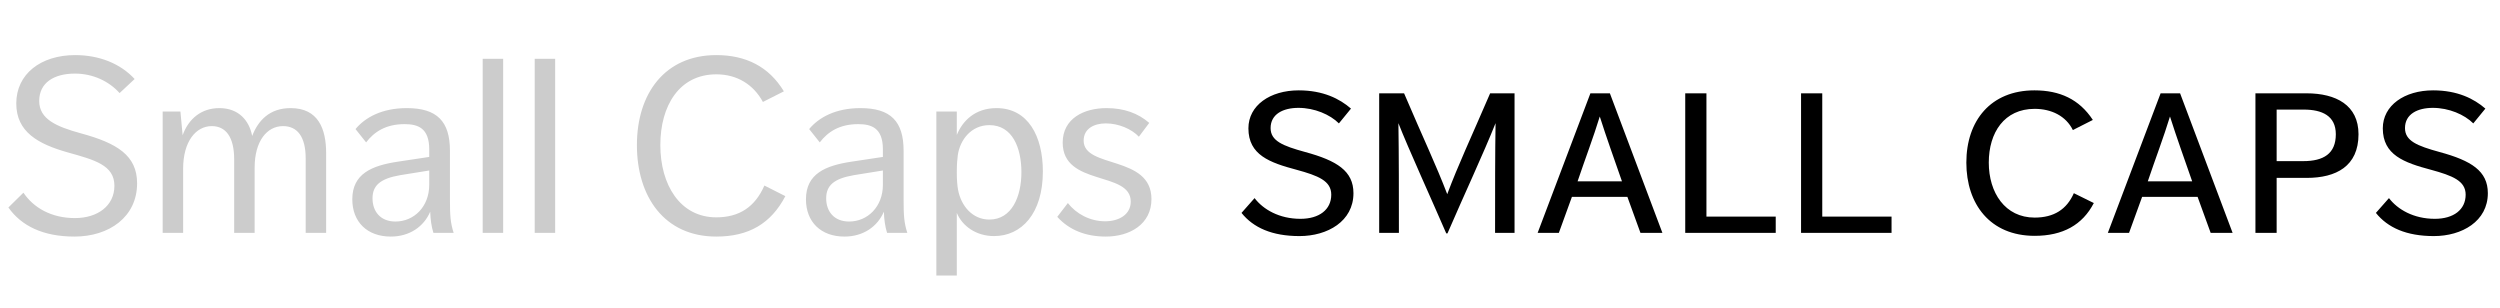
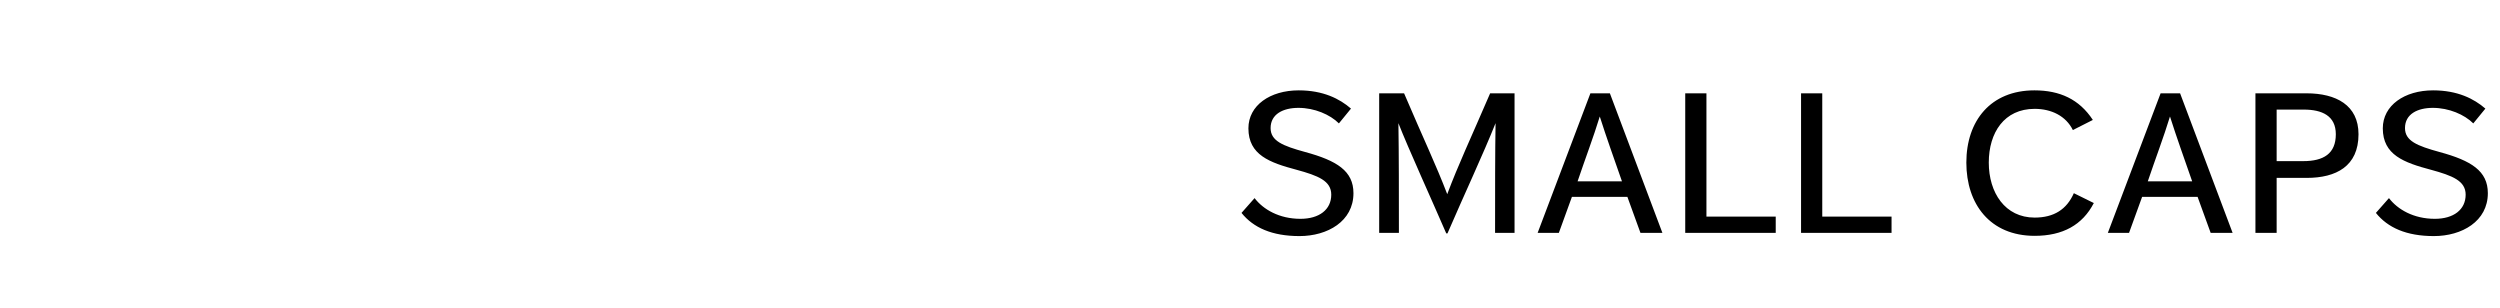
<svg xmlns="http://www.w3.org/2000/svg" viewBox="0 0 365 45" fill="none">
-   <path d="M1.224 30.292L3.42 28.132C4.896 30.328 7.488 31.84 10.944 31.84C14.256 31.84 16.704 30.04 16.704 27.124C16.704 24.1 13.788 23.344 9.936 22.264C5.58 21.04 2.376 19.276 2.376 15.1C2.376 10.816 5.94 8.044 10.98 8.044C14.472 8.044 17.568 9.268 19.656 11.536L17.46 13.588C15.948 11.896 13.608 10.744 10.944 10.744C7.884 10.744 5.724 12.076 5.724 14.74C5.724 17.404 8.244 18.484 11.772 19.456C17.1 20.896 20.016 22.696 20.016 26.764C20.016 31.696 15.912 34.54 10.872 34.54C6.3 34.54 3.132 32.992 1.224 30.292ZM23.749 34V16.288H26.341L26.665 19.744C27.529 17.332 29.401 15.784 32.029 15.784C34.837 15.784 36.385 17.584 36.817 19.852C37.681 17.62 39.337 15.784 42.433 15.784C46.465 15.784 47.617 18.808 47.617 22.372V34H44.629V23.128C44.629 19.996 43.441 18.412 41.317 18.412C38.977 18.412 37.177 20.608 37.177 24.46V34H34.189V23.272C34.189 19.996 32.965 18.412 30.913 18.412C28.609 18.412 26.737 20.644 26.737 24.64V34H23.749ZM66.232 34H63.28C62.992 33.1 62.848 32.056 62.812 30.904C61.876 33.1 59.788 34.54 57.052 34.54C53.596 34.54 51.436 32.38 51.436 29.104C51.436 25.36 54.28 24.172 58.132 23.596L62.668 22.912V21.796C62.668 18.664 60.976 18.124 59.068 18.124C56.332 18.124 54.64 19.24 53.452 20.788L51.904 18.844C53.308 17.152 55.756 15.784 59.392 15.784C63.784 15.784 65.692 17.692 65.692 22.012V29.176C65.692 31.48 65.764 32.524 66.232 34ZM62.668 26.98V24.892L58.42 25.576C55.504 26.08 54.388 27.088 54.388 28.96C54.388 30.868 55.54 32.344 57.736 32.344C60.436 32.344 62.668 30.184 62.668 26.98ZM70.472 34V8.584H73.46V34H70.472ZM78.066 34V8.584H81.054V34H78.066ZM111.601 27.088L114.661 28.636C112.573 32.632 109.333 34.54 104.581 34.54C96.985 34.54 92.989 28.708 92.989 21.184C92.989 13.624 97.093 8.044 104.581 8.044C108.865 8.044 112.249 9.7 114.445 13.336L111.385 14.884C110.017 12.364 107.641 10.852 104.581 10.852C99.181 10.852 96.409 15.424 96.409 21.184C96.409 26.98 99.289 31.732 104.581 31.732C107.929 31.732 110.233 30.22 111.601 27.088ZM132.466 34H129.514C129.226 33.1 129.082 32.056 129.046 30.904C128.11 33.1 126.022 34.54 123.286 34.54C119.83 34.54 117.67 32.38 117.67 29.104C117.67 25.36 120.514 24.172 124.366 23.596L128.902 22.912V21.796C128.902 18.664 127.21 18.124 125.302 18.124C122.566 18.124 120.874 19.24 119.686 20.788L118.138 18.844C119.542 17.152 121.99 15.784 125.626 15.784C130.018 15.784 131.926 17.692 131.926 22.012V29.176C131.926 31.48 131.998 32.524 132.466 34ZM128.902 26.98V24.892L124.654 25.576C121.738 26.08 120.622 27.088 120.622 28.96C120.622 30.868 121.774 32.344 123.97 32.344C126.67 32.344 128.902 30.184 128.902 26.98ZM136.706 40.228V16.288H139.694V19.708C140.522 17.656 142.358 15.784 145.49 15.784C150.098 15.784 152.258 19.888 152.258 25.036C152.258 31.156 149.162 34.468 145.13 34.468C142.502 34.468 140.486 32.992 139.694 31.084V40.228H136.706ZM139.694 25.108V25.252C139.694 26.26 139.766 27.124 139.874 27.7C140.306 30.04 141.962 32.056 144.446 32.056C147.722 32.056 149.126 28.708 149.126 25.144C149.126 21.616 147.83 18.268 144.446 18.268C141.818 18.268 140.162 20.392 139.838 22.66C139.766 23.128 139.694 24.028 139.694 25.108ZM154.361 31.66L155.909 29.644C157.097 31.192 159.113 32.308 161.345 32.308C163.361 32.308 165.089 31.336 165.089 29.428C165.089 24.928 155.153 27.232 155.153 20.824C155.153 17.296 158.249 15.784 161.561 15.784C164.117 15.784 166.169 16.54 167.789 17.944L166.277 19.96C165.233 18.844 163.325 18.016 161.453 18.016C159.797 18.016 158.213 18.736 158.213 20.536C158.213 24.64 168.113 22.624 168.113 29.068C168.113 32.74 164.945 34.54 161.453 34.54C158.537 34.54 156.125 33.604 154.361 31.66Z" fill="black" fill-opacity="0.2" />
  <path d="M181.26 31.084L183.168 28.924C184.428 30.58 186.768 31.948 189.864 31.948C192.6 31.948 194.364 30.616 194.364 28.42C194.364 26.404 192.456 25.648 189.288 24.784C185.364 23.74 182.268 22.624 182.268 18.736C182.268 15.388 185.436 13.192 189.612 13.192C193.176 13.192 195.588 14.416 197.244 15.856L195.48 18.016C194.184 16.72 191.916 15.748 189.576 15.748C187.344 15.748 185.508 16.648 185.508 18.7C185.508 20.572 187.272 21.292 190.548 22.192C195.192 23.452 197.604 24.964 197.604 28.204C197.604 32.308 193.824 34.468 189.72 34.468C185.724 34.468 182.988 33.244 181.26 31.084ZM201.36 34V13.624H204.996C207.84 20.284 209.64 24.028 211.296 28.348C212.916 24.028 214.644 20.392 217.56 13.624H221.124V34H218.28C218.28 27.988 218.28 22.12 218.352 17.98C216.588 22.408 213.708 28.564 211.332 34.072H211.152C209.1 29.32 205.572 21.58 204.168 17.98C204.24 22.444 204.24 28.528 204.24 34H201.36ZM224.495 34L232.199 13.624H235.043L242.711 34H239.507L237.599 28.744H229.499L227.591 34H224.495ZM230.327 26.476H236.807C235.691 23.272 234.503 19.96 233.567 17.008C232.667 19.96 231.407 23.272 230.327 26.476ZM246.044 34V13.624H249.14V31.624H259.256V34H246.044ZM262.954 34V13.624H266.05V31.624H276.166V34H262.954ZM302.782 28.204L305.698 29.644C304.042 32.848 301.162 34.432 297.058 34.432C290.542 34.432 287.086 29.788 287.086 23.74C287.086 17.62 290.65 13.192 297.022 13.192C300.73 13.192 303.574 14.488 305.554 17.512L302.638 18.988C301.63 16.936 299.506 15.892 297.058 15.892C292.63 15.892 290.362 19.348 290.362 23.74C290.362 28.132 292.738 31.768 297.058 31.768C299.866 31.768 301.738 30.58 302.782 28.204ZM307.745 34L315.449 13.624H318.293L325.961 34H322.757L320.849 28.744H312.749L310.841 34H307.745ZM313.577 26.476H320.057C318.941 23.272 317.753 19.96 316.817 17.008C315.917 19.96 314.657 23.272 313.577 26.476ZM329.294 34V13.624H336.746C341.066 13.624 344.342 15.352 344.342 19.6C344.342 24.28 341.066 25.972 336.782 25.972H332.39V34H329.294ZM332.39 23.524H336.278C339.23 23.524 341.03 22.444 341.03 19.6C341.03 16.9 339.014 16 336.35 16H332.39V23.524ZM346.881 31.084L348.789 28.924C350.049 30.58 352.389 31.948 355.485 31.948C358.221 31.948 359.985 30.616 359.985 28.42C359.985 26.404 358.077 25.648 354.909 24.784C350.985 23.74 347.889 22.624 347.889 18.736C347.889 15.388 351.057 13.192 355.233 13.192C358.797 13.192 361.209 14.416 362.865 15.856L361.101 18.016C359.805 16.72 357.537 15.748 355.197 15.748C352.965 15.748 351.129 16.648 351.129 18.7C351.129 20.572 352.893 21.292 356.169 22.192C360.813 23.452 363.225 24.964 363.225 28.204C363.225 32.308 359.445 34.468 355.341 34.468C351.345 34.468 348.609 33.244 346.881 31.084Z" fill="black" />
</svg>